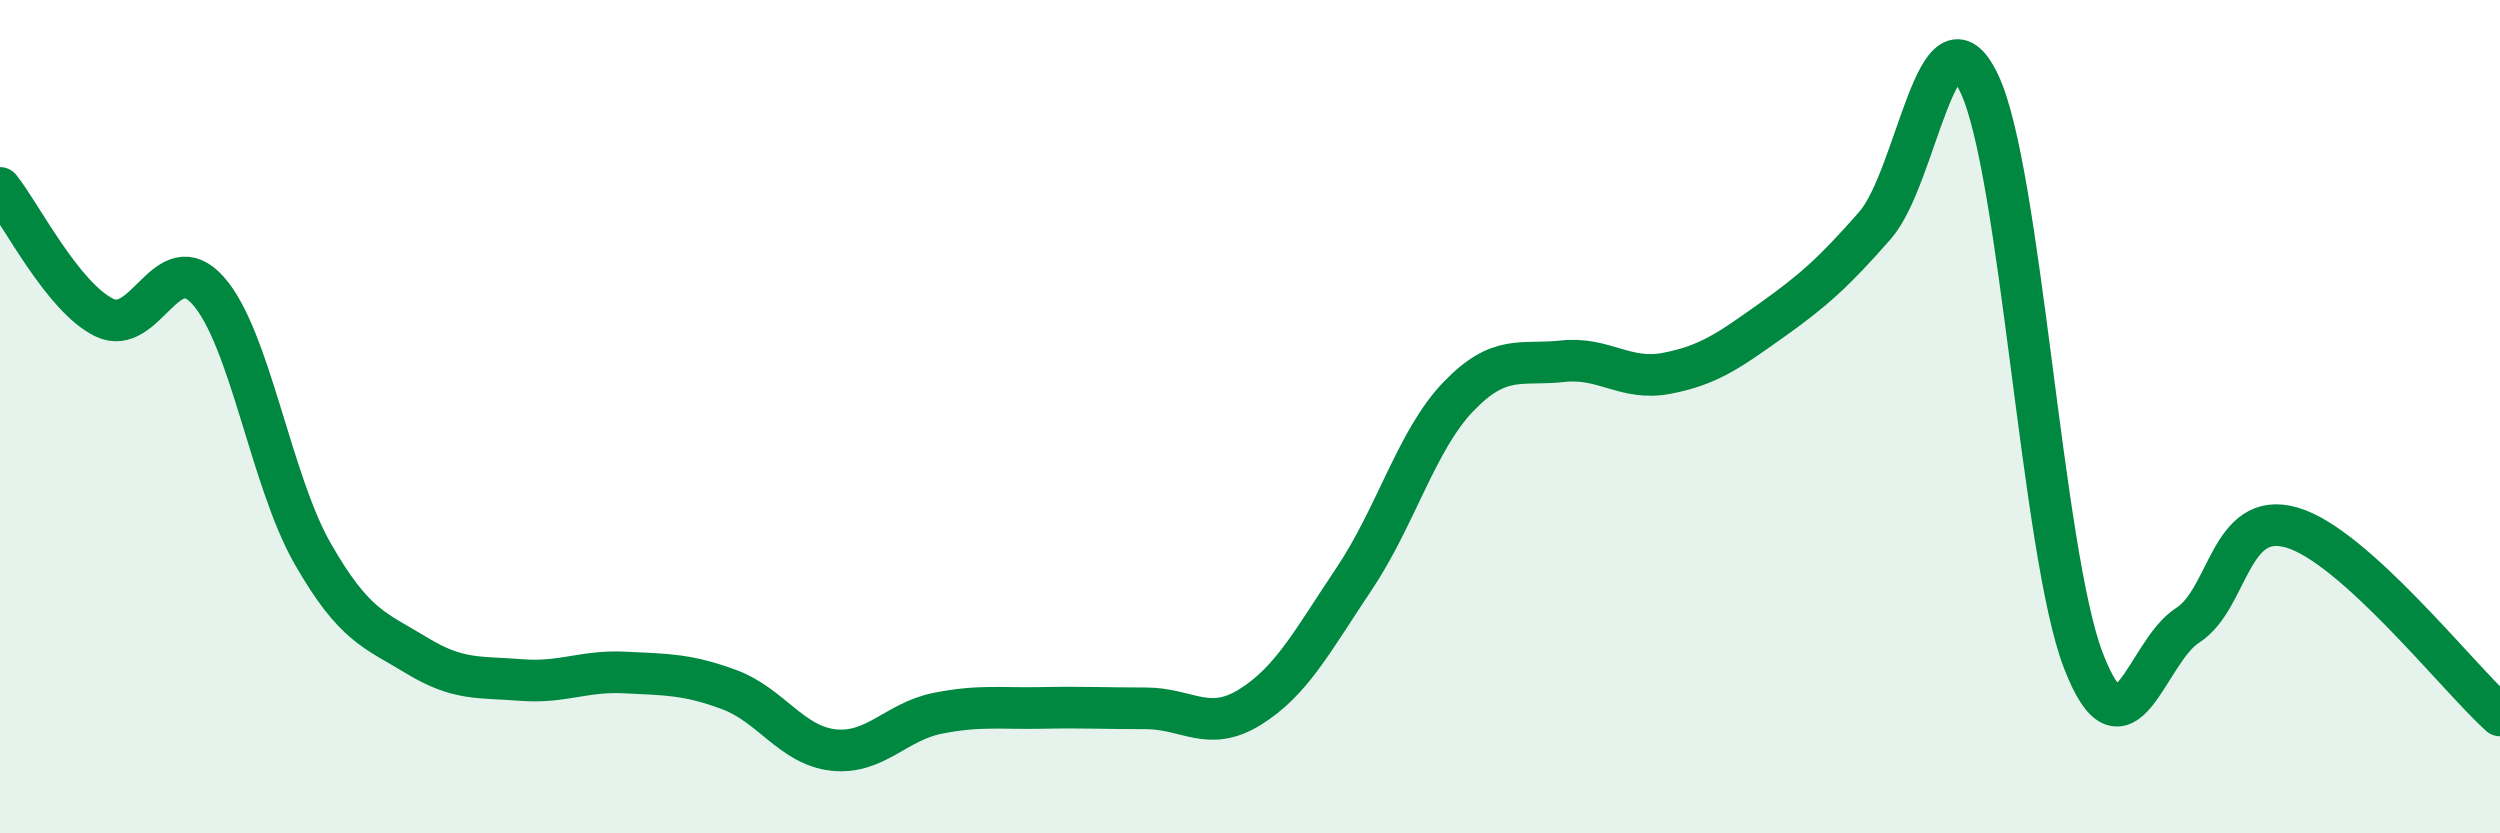
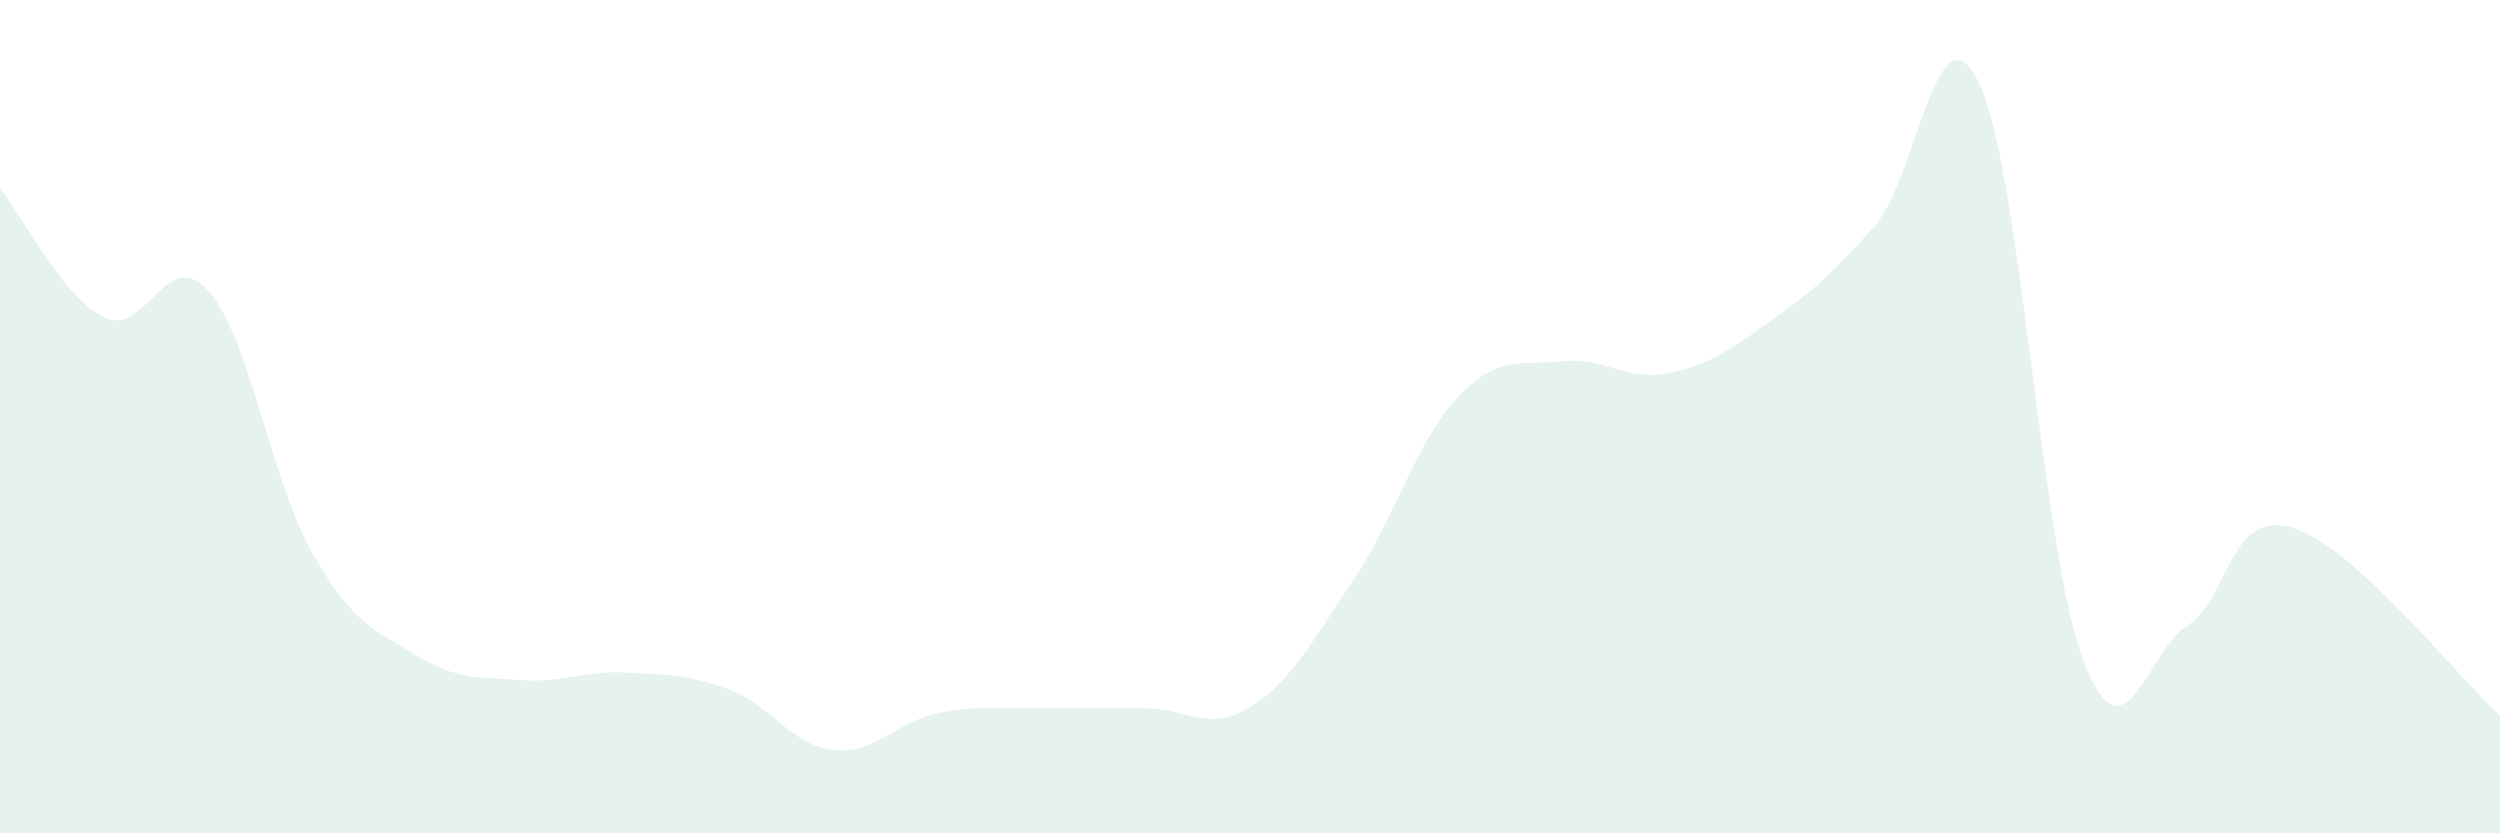
<svg xmlns="http://www.w3.org/2000/svg" width="60" height="20" viewBox="0 0 60 20">
  <path d="M 0,4.51 C 0.5,5.13 1.5,7.13 2.5,7.62 C 3.5,8.11 4,5.85 5,6.98 C 6,8.11 6.5,11.53 7.5,13.28 C 8.5,15.03 9,15.12 10,15.73 C 11,16.34 11.5,16.24 12.5,16.32 C 13.5,16.4 14,16.09 15,16.14 C 16,16.19 16.5,16.18 17.5,16.55 C 18.5,16.92 19,17.89 20,18 C 21,18.11 21.5,17.32 22.5,17.12 C 23.5,16.92 24,17.01 25,16.99 C 26,16.97 26.5,17 27.5,17 C 28.5,17 29,17.59 30,16.97 C 31,16.35 31.5,15.38 32.5,13.89 C 33.5,12.4 34,10.56 35,9.52 C 36,8.48 36.5,8.78 37.5,8.67 C 38.5,8.56 39,9.15 40,8.96 C 41,8.77 41.5,8.41 42.5,7.7 C 43.5,6.99 44,6.55 45,5.41 C 46,4.27 46.5,-0.09 47.5,2 C 48.5,4.09 49,13.25 50,15.85 C 51,18.45 51.5,15.65 52.5,15.01 C 53.5,14.37 53.5,12.23 55,12.66 C 56.5,13.09 59,16.27 60,17.17L60 20L0 20Z" fill="#008740" opacity="0.1" stroke-linecap="round" stroke-linejoin="round" />
-   <path d="M 0,4.51 C 0.5,5.13 1.5,7.13 2.5,7.62 C 3.5,8.11 4,5.85 5,6.98 C 6,8.11 6.5,11.53 7.5,13.28 C 8.5,15.03 9,15.12 10,15.73 C 11,16.34 11.5,16.24 12.5,16.32 C 13.5,16.4 14,16.09 15,16.14 C 16,16.19 16.5,16.18 17.5,16.55 C 18.5,16.92 19,17.89 20,18 C 21,18.11 21.5,17.32 22.5,17.12 C 23.5,16.92 24,17.01 25,16.99 C 26,16.97 26.5,17 27.5,17 C 28.5,17 29,17.59 30,16.97 C 31,16.35 31.5,15.38 32.5,13.89 C 33.5,12.4 34,10.56 35,9.52 C 36,8.48 36.5,8.78 37.5,8.67 C 38.5,8.56 39,9.15 40,8.96 C 41,8.77 41.5,8.41 42.5,7.7 C 43.5,6.99 44,6.55 45,5.41 C 46,4.27 46.5,-0.09 47.5,2 C 48.5,4.09 49,13.25 50,15.85 C 51,18.45 51.5,15.65 52.5,15.01 C 53.5,14.37 53.5,12.23 55,12.66 C 56.5,13.09 59,16.27 60,17.17" stroke="#008740" stroke-width="1" fill="none" stroke-linecap="round" stroke-linejoin="round" />
</svg>